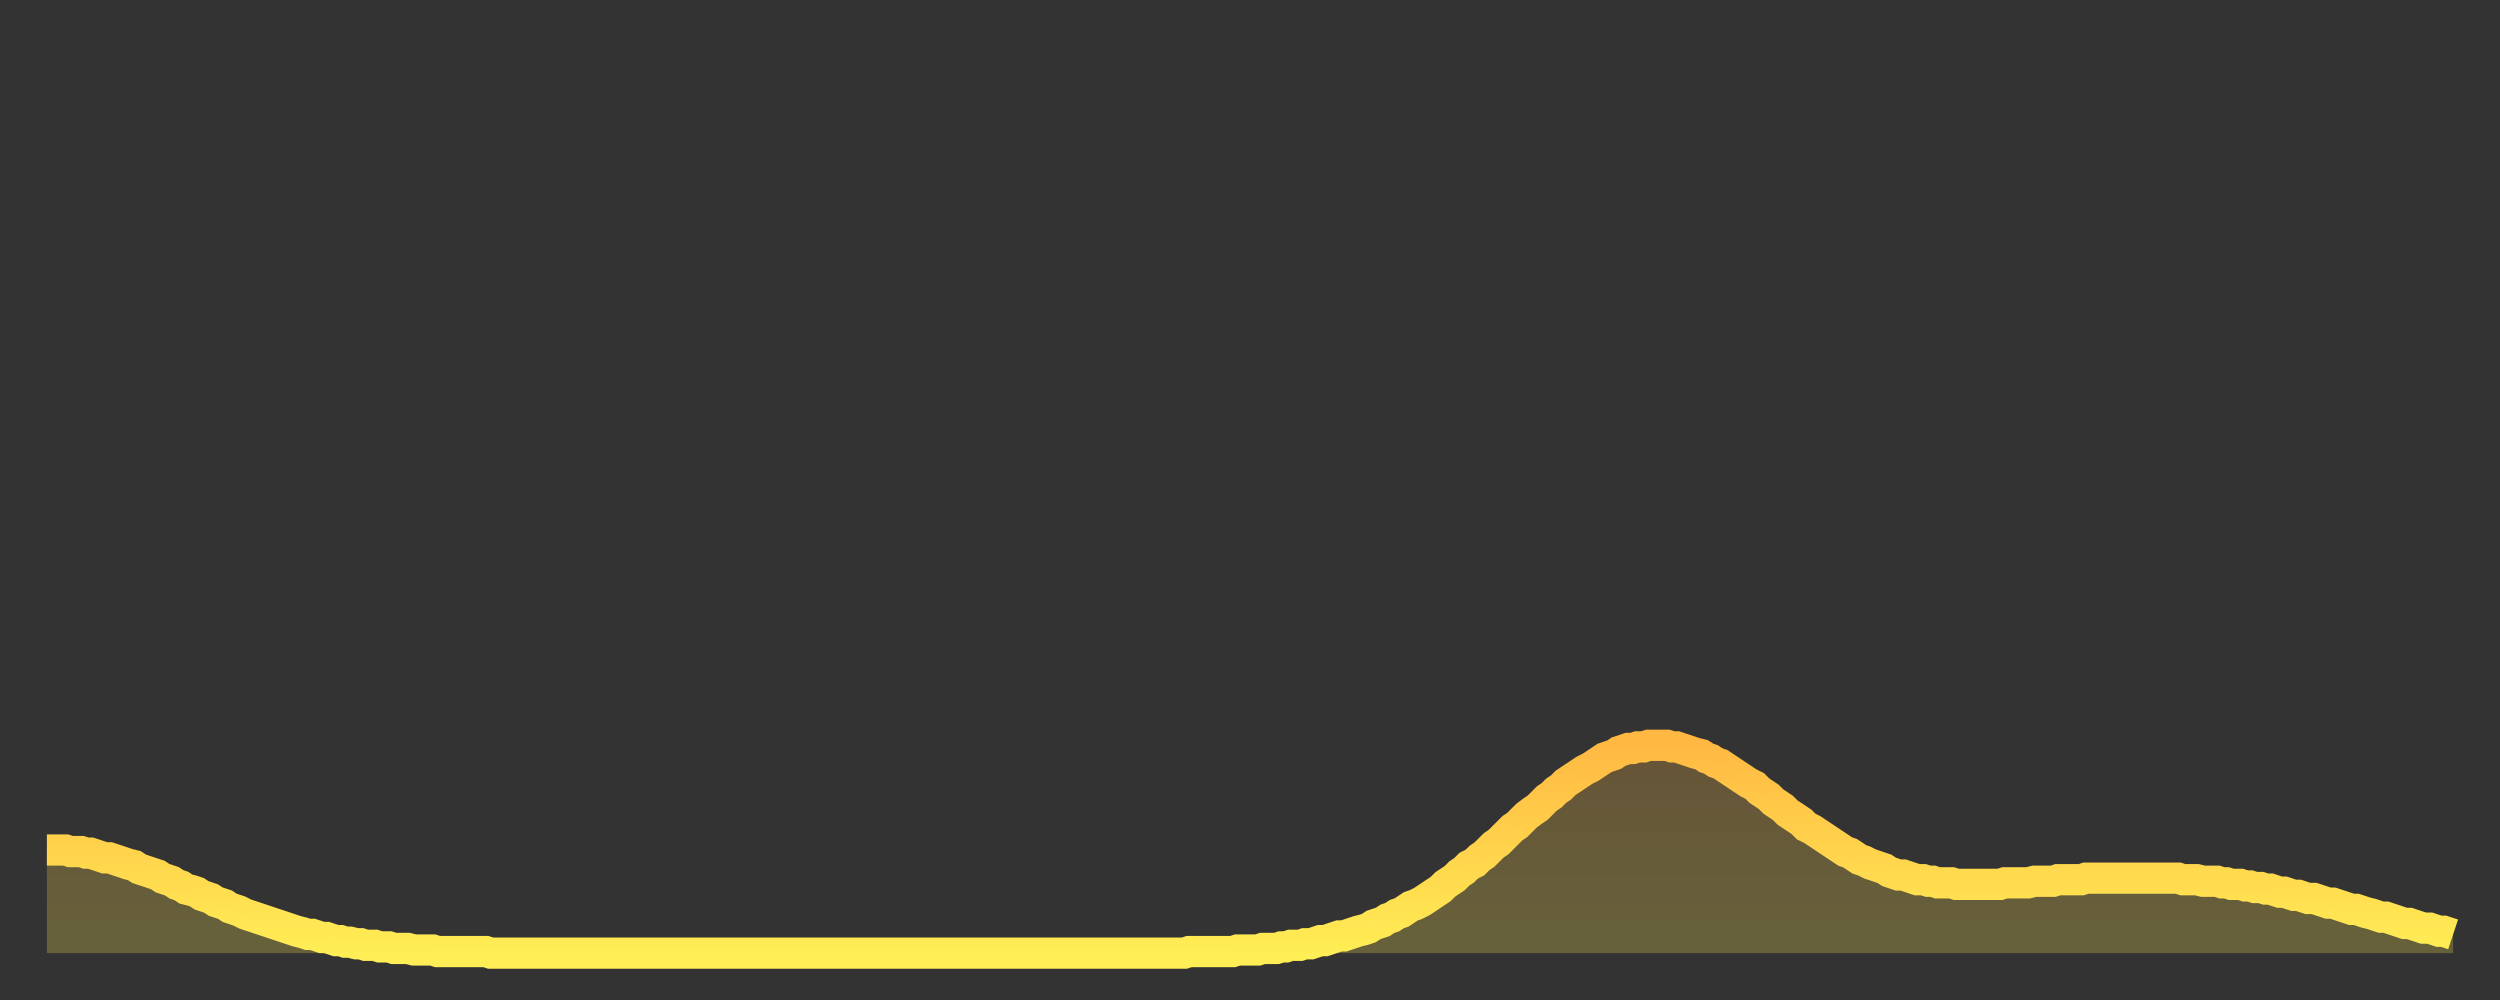
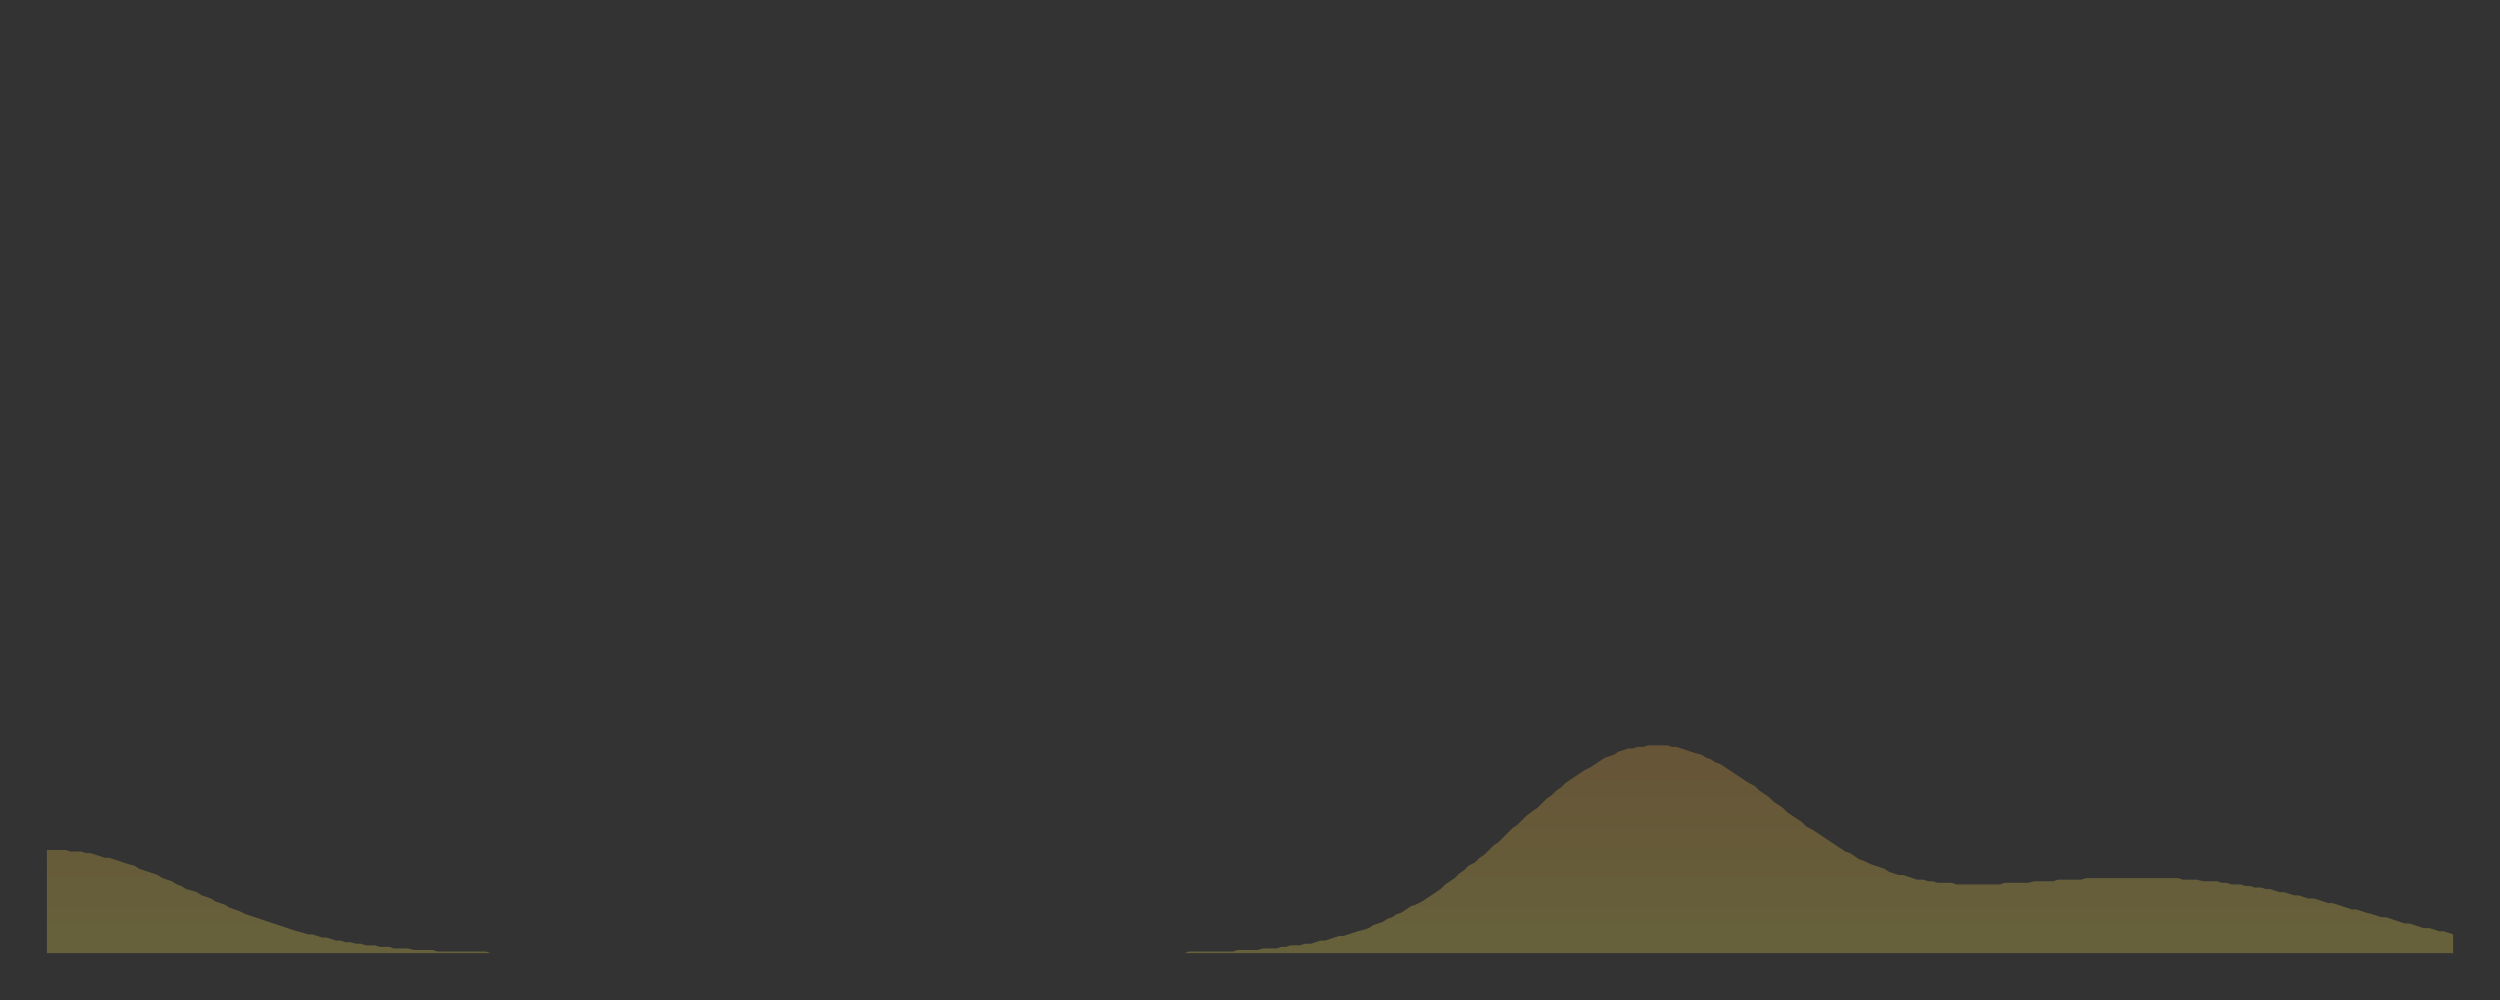
<svg xmlns="http://www.w3.org/2000/svg" baseProfile="full" height="64" version="1.1" width="160">
  <rect width="100%" height="100%" fill="#333333" stroke="none" />
  <defs>
    <linearGradient id="id5159478" x1="0" x2="0" y1="0" y2="1">
      <stop offset="0%" stop-color="#ffb943" />
      <stop offset="50%" stop-color="#ffd34c" />
      <stop offset="100%" stop-color="#ffee55" />
    </linearGradient>
  </defs>
  <g transform="translate(3,3)">
    <g>
-       <path d="M 0.0 51.4 0.3 51.4 0.6 51.4 0.9 51.4 1.2 51.4 1.5 51.5 1.9 51.5 2.2 51.5 2.5 51.6 2.8 51.6 3.1 51.7 3.4 51.8 3.7 51.9 4.0 51.9 4.3 52.0 4.6 52.1 4.9 52.2 5.2 52.3 5.6 52.4 5.9 52.6 6.2 52.7 6.5 52.8 6.8 52.9 7.1 53.0 7.4 53.2 7.7 53.3 8.0 53.4 8.3 53.6 8.6 53.7 8.9 53.9 9.3 54.0 9.6 54.1 9.9 54.3 10.2 54.4 10.5 54.5 10.8 54.7 11.1 54.8 11.4 54.9 11.7 55.1 12.0 55.2 12.3 55.3 12.7 55.5 13.0 55.6 13.3 55.7 13.6 55.8 13.9 55.9 14.2 56.0 14.5 56.1 14.8 56.2 15.1 56.3 15.4 56.4 15.7 56.5 16.0 56.6 16.4 56.7 16.7 56.8 17.0 56.8 17.3 56.9 17.6 57.0 17.9 57.0 18.2 57.1 18.5 57.2 18.8 57.2 19.1 57.3 19.4 57.3 19.8 57.4 20.1 57.4 20.4 57.5 20.7 57.5 21.0 57.5 21.3 57.6 21.6 57.6 21.9 57.6 22.2 57.7 22.5 57.7 22.8 57.7 23.1 57.7 23.5 57.8 23.8 57.8 24.1 57.8 24.4 57.8 24.7 57.8 25.0 57.9 25.3 57.9 25.6 57.9 25.9 57.9 26.2 57.9 26.5 57.9 26.8 57.9 27.2 57.9 27.5 57.9 27.8 57.9 28.1 57.9 28.4 58.0 28.7 58.0 29.0 58.0 29.3 58.0 29.6 58.0 29.9 58.0 30.2 58.0 30.6 58.0 30.9 58.0 31.2 58.0 31.5 58.0 31.8 58.0 32.1 58.0 32.4 58.0 32.7 58.0 33.0 58.0 33.3 58.0 33.6 58.0 33.9 58.0 34.3 58.0 34.6 58.0 34.9 58.0 35.2 58.0 35.5 58.0 35.8 58.0 36.1 58.0 36.4 58.0 36.7 58.0 37.0 58.0 37.3 58.0 37.7 58.0 38.0 58.0 38.3 58.0 38.6 58.0 38.9 58.0 39.2 58.0 39.5 58.0 39.8 58.0 40.1 58.0 40.4 58.0 40.7 58.0 41.0 58.0 41.4 58.0 41.7 58.0 42.0 58.0 42.3 58.0 42.6 58.0 42.9 58.0 43.2 58.0 43.5 58.0 43.8 58.0 44.1 58.0 44.4 58.0 44.7 58.0 45.1 58.0 45.4 58.0 45.7 58.0 46.0 58.0 46.3 58.0 46.6 58.0 46.9 58.0 47.2 58.0 47.5 58.0 47.8 58.0 48.1 58.0 48.5 58.0 48.8 58.0 49.1 58.0 49.4 58.0 49.7 58.0 50.0 58.0 50.3 58.0 50.6 58.0 50.9 58.0 51.2 58.0 51.5 58.0 51.8 58.0 52.2 58.0 52.5 58.0 52.8 58.0 53.1 58.0 53.4 58.0 53.7 58.0 54.0 58.0 54.3 58.0 54.6 58.0 54.9 58.0 55.2 58.0 55.6 58.0 55.9 58.0 56.2 58.0 56.5 58.0 56.8 58.0 57.1 58.0 57.4 58.0 57.7 58.0 58.0 58.0 58.3 58.0 58.6 58.0 58.9 58.0 59.3 58.0 59.6 58.0 59.9 58.0 60.2 58.0 60.5 58.0 60.8 58.0 61.1 58.0 61.4 58.0 61.7 58.0 62.0 58.0 62.3 58.0 62.6 58.0 63.0 58.0 63.3 58.0 63.6 58.0 63.9 58.0 64.2 58.0 64.5 58.0 64.8 58.0 65.1 58.0 65.4 58.0 65.7 58.0 66.0 58.0 66.4 58.0 66.7 58.0 67.0 58.0 67.3 58.0 67.6 58.0 67.9 58.0 68.2 58.0 68.5 58.0 68.8 58.0 69.1 58.0 69.4 58.0 69.7 58.0 70.1 58.0 70.4 58.0 70.7 58.0 71.0 58.0 71.3 58.0 71.6 58.0 71.9 58.0 72.2 58.0 72.5 58.0 72.8 58.0 73.1 57.9 73.5 57.9 73.8 57.9 74.1 57.9 74.4 57.9 74.7 57.9 75.0 57.9 75.3 57.9 75.6 57.9 75.9 57.9 76.2 57.8 76.5 57.8 76.8 57.8 77.2 57.8 77.5 57.8 77.8 57.7 78.1 57.7 78.4 57.7 78.7 57.7 79.0 57.6 79.3 57.6 79.6 57.5 79.9 57.5 80.2 57.5 80.5 57.4 80.9 57.4 81.2 57.3 81.5 57.2 81.8 57.2 82.1 57.1 82.4 57.0 82.7 56.9 83.0 56.9 83.3 56.8 83.6 56.7 83.9 56.6 84.3 56.5 84.6 56.4 84.9 56.2 85.2 56.1 85.5 56.0 85.8 55.8 86.1 55.7 86.4 55.5 86.7 55.4 87.0 55.2 87.3 55.0 87.6 54.9 88.0 54.7 88.3 54.5 88.6 54.3 88.9 54.1 89.2 53.9 89.5 53.6 89.8 53.4 90.1 53.2 90.4 52.9 90.7 52.7 91.0 52.4 91.4 52.2 91.7 51.9 92.0 51.7 92.3 51.4 92.6 51.1 92.9 50.9 93.2 50.6 93.5 50.3 93.8 50.0 94.1 49.8 94.4 49.5 94.7 49.2 95.1 48.9 95.4 48.7 95.7 48.4 96.0 48.1 96.3 47.9 96.6 47.6 96.9 47.4 97.2 47.1 97.5 46.9 97.8 46.7 98.1 46.5 98.4 46.3 98.8 46.1 99.1 45.9 99.4 45.7 99.7 45.5 100.0 45.4 100.3 45.3 100.6 45.1 100.9 45.0 101.2 44.9 101.5 44.9 101.8 44.8 102.2 44.8 102.5 44.7 102.8 44.7 103.1 44.7 103.4 44.7 103.7 44.7 104.0 44.8 104.3 44.8 104.6 44.9 104.9 45.0 105.2 45.1 105.5 45.2 105.9 45.3 106.2 45.5 106.5 45.6 106.8 45.8 107.1 45.9 107.4 46.1 107.7 46.3 108.0 46.5 108.3 46.7 108.6 46.9 108.9 47.1 109.3 47.3 109.6 47.6 109.9 47.8 110.2 48.0 110.5 48.3 110.8 48.5 111.1 48.7 111.4 49.0 111.7 49.2 112.0 49.4 112.3 49.6 112.6 49.9 113.0 50.1 113.3 50.3 113.6 50.5 113.9 50.7 114.2 50.9 114.5 51.1 114.8 51.3 115.1 51.5 115.4 51.6 115.7 51.8 116.0 52.0 116.3 52.1 116.7 52.3 117.0 52.4 117.3 52.5 117.6 52.6 117.9 52.8 118.2 52.9 118.5 53.0 118.8 53.0 119.1 53.1 119.4 53.2 119.7 53.3 120.1 53.3 120.4 53.4 120.7 53.4 121.0 53.5 121.3 53.5 121.6 53.5 121.9 53.5 122.2 53.6 122.5 53.6 122.8 53.6 123.1 53.6 123.4 53.6 123.8 53.6 124.1 53.6 124.4 53.6 124.7 53.6 125.0 53.6 125.3 53.5 125.6 53.5 125.9 53.5 126.2 53.5 126.5 53.5 126.8 53.5 127.2 53.4 127.5 53.4 127.8 53.4 128.1 53.4 128.4 53.4 128.7 53.3 129.0 53.3 129.3 53.3 129.6 53.3 129.9 53.3 130.2 53.3 130.5 53.2 130.9 53.2 131.2 53.2 131.5 53.2 131.8 53.2 132.1 53.2 132.4 53.2 132.7 53.2 133.0 53.2 133.3 53.2 133.6 53.2 133.9 53.2 134.2 53.2 134.6 53.2 134.9 53.2 135.2 53.2 135.5 53.2 135.8 53.2 136.1 53.2 136.4 53.2 136.7 53.3 137.0 53.3 137.3 53.3 137.6 53.3 138.0 53.4 138.3 53.4 138.6 53.4 138.9 53.4 139.2 53.5 139.5 53.5 139.8 53.6 140.1 53.6 140.4 53.6 140.7 53.7 141.0 53.7 141.3 53.8 141.7 53.8 142.0 53.9 142.3 53.9 142.6 54.0 142.9 54.1 143.2 54.1 143.5 54.2 143.8 54.3 144.1 54.3 144.4 54.4 144.7 54.5 145.1 54.5 145.4 54.6 145.7 54.7 146.0 54.8 146.3 54.8 146.6 54.9 146.9 55.0 147.2 55.1 147.5 55.2 147.8 55.2 148.1 55.3 148.4 55.4 148.8 55.5 149.1 55.6 149.4 55.7 149.7 55.7 150.0 55.8 150.3 55.9 150.6 56.0 150.9 56.1 151.2 56.1 151.5 56.2 151.8 56.3 152.1 56.4 152.5 56.4 152.8 56.5 153.1 56.6 153.4 56.6 153.7 56.7 154.0 56.8" fill="none" id="graph-curve" opacity="1" stroke="url(#id5159478)" stroke-width="2" />
      <path d="M 0 58 L 0.0 51.4 0.3 51.4 0.6 51.4 0.9 51.4 1.2 51.4 1.5 51.5 1.9 51.5 2.2 51.5 2.5 51.6 2.8 51.6 3.1 51.7 3.4 51.8 3.7 51.9 4.0 51.9 4.3 52.0 4.6 52.1 4.9 52.2 5.2 52.3 5.6 52.4 5.9 52.6 6.2 52.7 6.5 52.8 6.8 52.9 7.1 53.0 7.4 53.2 7.7 53.3 8.0 53.4 8.3 53.6 8.6 53.7 8.9 53.9 9.3 54.0 9.6 54.1 9.9 54.3 10.2 54.4 10.5 54.5 10.8 54.7 11.1 54.8 11.4 54.9 11.7 55.1 12.0 55.2 12.3 55.3 12.7 55.5 13.0 55.6 13.3 55.7 13.6 55.8 13.9 55.9 14.2 56.0 14.5 56.1 14.8 56.2 15.1 56.3 15.4 56.4 15.7 56.5 16.0 56.6 16.4 56.7 16.7 56.8 17.0 56.8 17.3 56.9 17.6 57.0 17.9 57.0 18.2 57.1 18.5 57.2 18.8 57.2 19.1 57.3 19.4 57.3 19.8 57.4 20.1 57.4 20.4 57.5 20.7 57.5 21.0 57.5 21.3 57.6 21.6 57.6 21.9 57.6 22.2 57.7 22.5 57.7 22.8 57.7 23.1 57.7 23.5 57.8 23.8 57.8 24.1 57.8 24.4 57.8 24.7 57.8 25.0 57.9 25.3 57.9 25.6 57.9 25.9 57.9 26.2 57.9 26.5 57.9 26.8 57.9 27.2 57.9 27.5 57.9 27.8 57.9 28.1 57.9 28.4 58.0 28.7 58.0 29.0 58.0 29.3 58.0 29.6 58.0 29.9 58.0 30.2 58.0 30.6 58.0 30.9 58.0 31.2 58.0 31.5 58.0 31.8 58.0 32.1 58.0 32.4 58.0 32.7 58.0 33.0 58.0 33.3 58.0 33.6 58.0 33.9 58.0 34.3 58.0 34.6 58.0 34.9 58.0 35.2 58.0 35.5 58.0 35.8 58.0 36.1 58.0 36.4 58.0 36.7 58.0 37.0 58.0 37.3 58.0 37.7 58.0 38.0 58.0 38.3 58.0 38.6 58.0 38.9 58.0 39.2 58.0 39.5 58.0 39.8 58.0 40.1 58.0 40.4 58.0 40.7 58.0 41.0 58.0 41.4 58.0 41.7 58.0 42.0 58.0 42.3 58.0 42.6 58.0 42.9 58.0 43.2 58.0 43.5 58.0 43.8 58.0 44.1 58.0 44.4 58.0 44.7 58.0 45.1 58.0 45.4 58.0 45.7 58.0 46.0 58.0 46.3 58.0 46.6 58.0 46.9 58.0 47.2 58.0 47.5 58.0 47.8 58.0 48.1 58.0 48.5 58.0 48.8 58.0 49.1 58.0 49.4 58.0 49.7 58.0 50.0 58.0 50.3 58.0 50.6 58.0 50.9 58.0 51.2 58.0 51.5 58.0 51.8 58.0 52.2 58.0 52.5 58.0 52.8 58.0 53.1 58.0 53.4 58.0 53.7 58.0 54.0 58.0 54.3 58.0 54.6 58.0 54.9 58.0 55.2 58.0 55.6 58.0 55.9 58.0 56.2 58.0 56.5 58.0 56.8 58.0 57.1 58.0 57.4 58.0 57.7 58.0 58.0 58.0 58.3 58.0 58.6 58.0 58.9 58.0 59.3 58.0 59.6 58.0 59.9 58.0 60.2 58.0 60.5 58.0 60.8 58.0 61.1 58.0 61.4 58.0 61.7 58.0 62.0 58.0 62.3 58.0 62.6 58.0 63.0 58.0 63.3 58.0 63.6 58.0 63.9 58.0 64.2 58.0 64.5 58.0 64.8 58.0 65.1 58.0 65.4 58.0 65.7 58.0 66.0 58.0 66.4 58.0 66.7 58.0 67.0 58.0 67.3 58.0 67.6 58.0 67.9 58.0 68.2 58.0 68.5 58.0 68.8 58.0 69.1 58.0 69.4 58.0 69.7 58.0 70.1 58.0 70.4 58.0 70.7 58.0 71.0 58.0 71.3 58.0 71.6 58.0 71.9 58.0 72.2 58.0 72.5 58.0 72.8 58.0 73.1 57.9 73.5 57.9 73.8 57.9 74.1 57.9 74.4 57.9 74.7 57.9 75.0 57.9 75.3 57.9 75.6 57.9 75.9 57.9 76.2 57.8 76.5 57.8 76.8 57.8 77.2 57.8 77.5 57.8 77.8 57.7 78.1 57.7 78.4 57.7 78.7 57.7 79.0 57.6 79.3 57.6 79.6 57.5 79.9 57.5 80.2 57.5 80.5 57.4 80.9 57.4 81.2 57.3 81.5 57.2 81.8 57.2 82.1 57.1 82.4 57.0 82.7 56.9 83.0 56.9 83.3 56.8 83.6 56.7 83.9 56.6 84.3 56.5 84.6 56.4 84.9 56.2 85.2 56.1 85.5 56.0 85.8 55.8 86.1 55.7 86.4 55.5 86.7 55.4 87.0 55.2 87.3 55.0 87.6 54.9 88.0 54.7 88.3 54.5 88.6 54.3 88.9 54.1 89.2 53.9 89.5 53.6 89.8 53.4 90.1 53.2 90.4 52.9 90.7 52.7 91.0 52.4 91.4 52.2 91.7 51.9 92.0 51.7 92.3 51.4 92.6 51.1 92.9 50.9 93.2 50.6 93.5 50.3 93.8 50.0 94.1 49.8 94.4 49.5 94.7 49.2 95.1 48.9 95.4 48.7 95.7 48.4 96.0 48.1 96.3 47.9 96.6 47.6 96.9 47.4 97.2 47.1 97.5 46.9 97.8 46.7 98.1 46.5 98.4 46.3 98.8 46.1 99.1 45.9 99.4 45.7 99.7 45.5 100.0 45.4 100.3 45.3 100.6 45.1 100.9 45.0 101.2 44.9 101.5 44.9 101.8 44.8 102.2 44.8 102.5 44.7 102.8 44.7 103.1 44.7 103.4 44.7 103.7 44.7 104.0 44.8 104.3 44.8 104.6 44.9 104.9 45.0 105.2 45.1 105.5 45.2 105.9 45.3 106.2 45.5 106.5 45.6 106.8 45.8 107.1 45.9 107.4 46.1 107.7 46.3 108.0 46.5 108.3 46.7 108.6 46.9 108.9 47.1 109.3 47.3 109.6 47.6 109.9 47.8 110.2 48.0 110.5 48.3 110.8 48.5 111.1 48.7 111.4 49.0 111.7 49.2 112.0 49.4 112.3 49.6 112.6 49.9 113.0 50.1 113.3 50.3 113.6 50.5 113.9 50.7 114.2 50.9 114.5 51.1 114.8 51.3 115.1 51.5 115.4 51.6 115.7 51.8 116.0 52.0 116.3 52.1 116.7 52.3 117.0 52.4 117.3 52.5 117.6 52.6 117.9 52.8 118.2 52.9 118.5 53.0 118.8 53.0 119.1 53.1 119.4 53.2 119.7 53.3 120.1 53.3 120.4 53.4 120.7 53.4 121.0 53.5 121.3 53.5 121.6 53.5 121.9 53.5 122.2 53.6 122.5 53.6 122.8 53.6 123.1 53.6 123.4 53.6 123.8 53.6 124.1 53.6 124.4 53.6 124.7 53.6 125.0 53.6 125.3 53.5 125.6 53.5 125.9 53.5 126.2 53.5 126.5 53.5 126.8 53.5 127.2 53.4 127.5 53.4 127.8 53.4 128.1 53.4 128.4 53.4 128.7 53.3 129.0 53.3 129.3 53.3 129.6 53.3 129.9 53.3 130.2 53.3 130.5 53.2 130.9 53.2 131.2 53.2 131.5 53.2 131.8 53.2 132.1 53.2 132.4 53.2 132.7 53.2 133.0 53.2 133.3 53.2 133.6 53.2 133.9 53.2 134.2 53.2 134.6 53.2 134.9 53.2 135.2 53.2 135.5 53.2 135.8 53.2 136.1 53.2 136.4 53.2 136.7 53.3 137.0 53.3 137.3 53.3 137.6 53.3 138.0 53.4 138.3 53.4 138.6 53.4 138.9 53.4 139.2 53.5 139.5 53.5 139.8 53.6 140.1 53.6 140.4 53.6 140.7 53.7 141.0 53.7 141.3 53.8 141.7 53.8 142.0 53.9 142.3 53.9 142.6 54.0 142.9 54.1 143.2 54.1 143.5 54.2 143.8 54.3 144.1 54.3 144.4 54.4 144.7 54.5 145.1 54.5 145.4 54.6 145.7 54.7 146.0 54.8 146.3 54.8 146.6 54.9 146.9 55.0 147.2 55.1 147.5 55.2 147.8 55.2 148.1 55.3 148.4 55.4 148.8 55.5 149.1 55.6 149.4 55.7 149.7 55.7 150.0 55.8 150.3 55.9 150.6 56.0 150.9 56.1 151.2 56.1 151.5 56.2 151.8 56.3 152.1 56.4 152.5 56.4 152.8 56.5 153.1 56.6 153.4 56.6 153.7 56.7 154.0 56.8 154 58" fill="url(#id5159478)" fill-opacity=".25" id="graph-shadow" />
    </g>
  </g>
</svg>